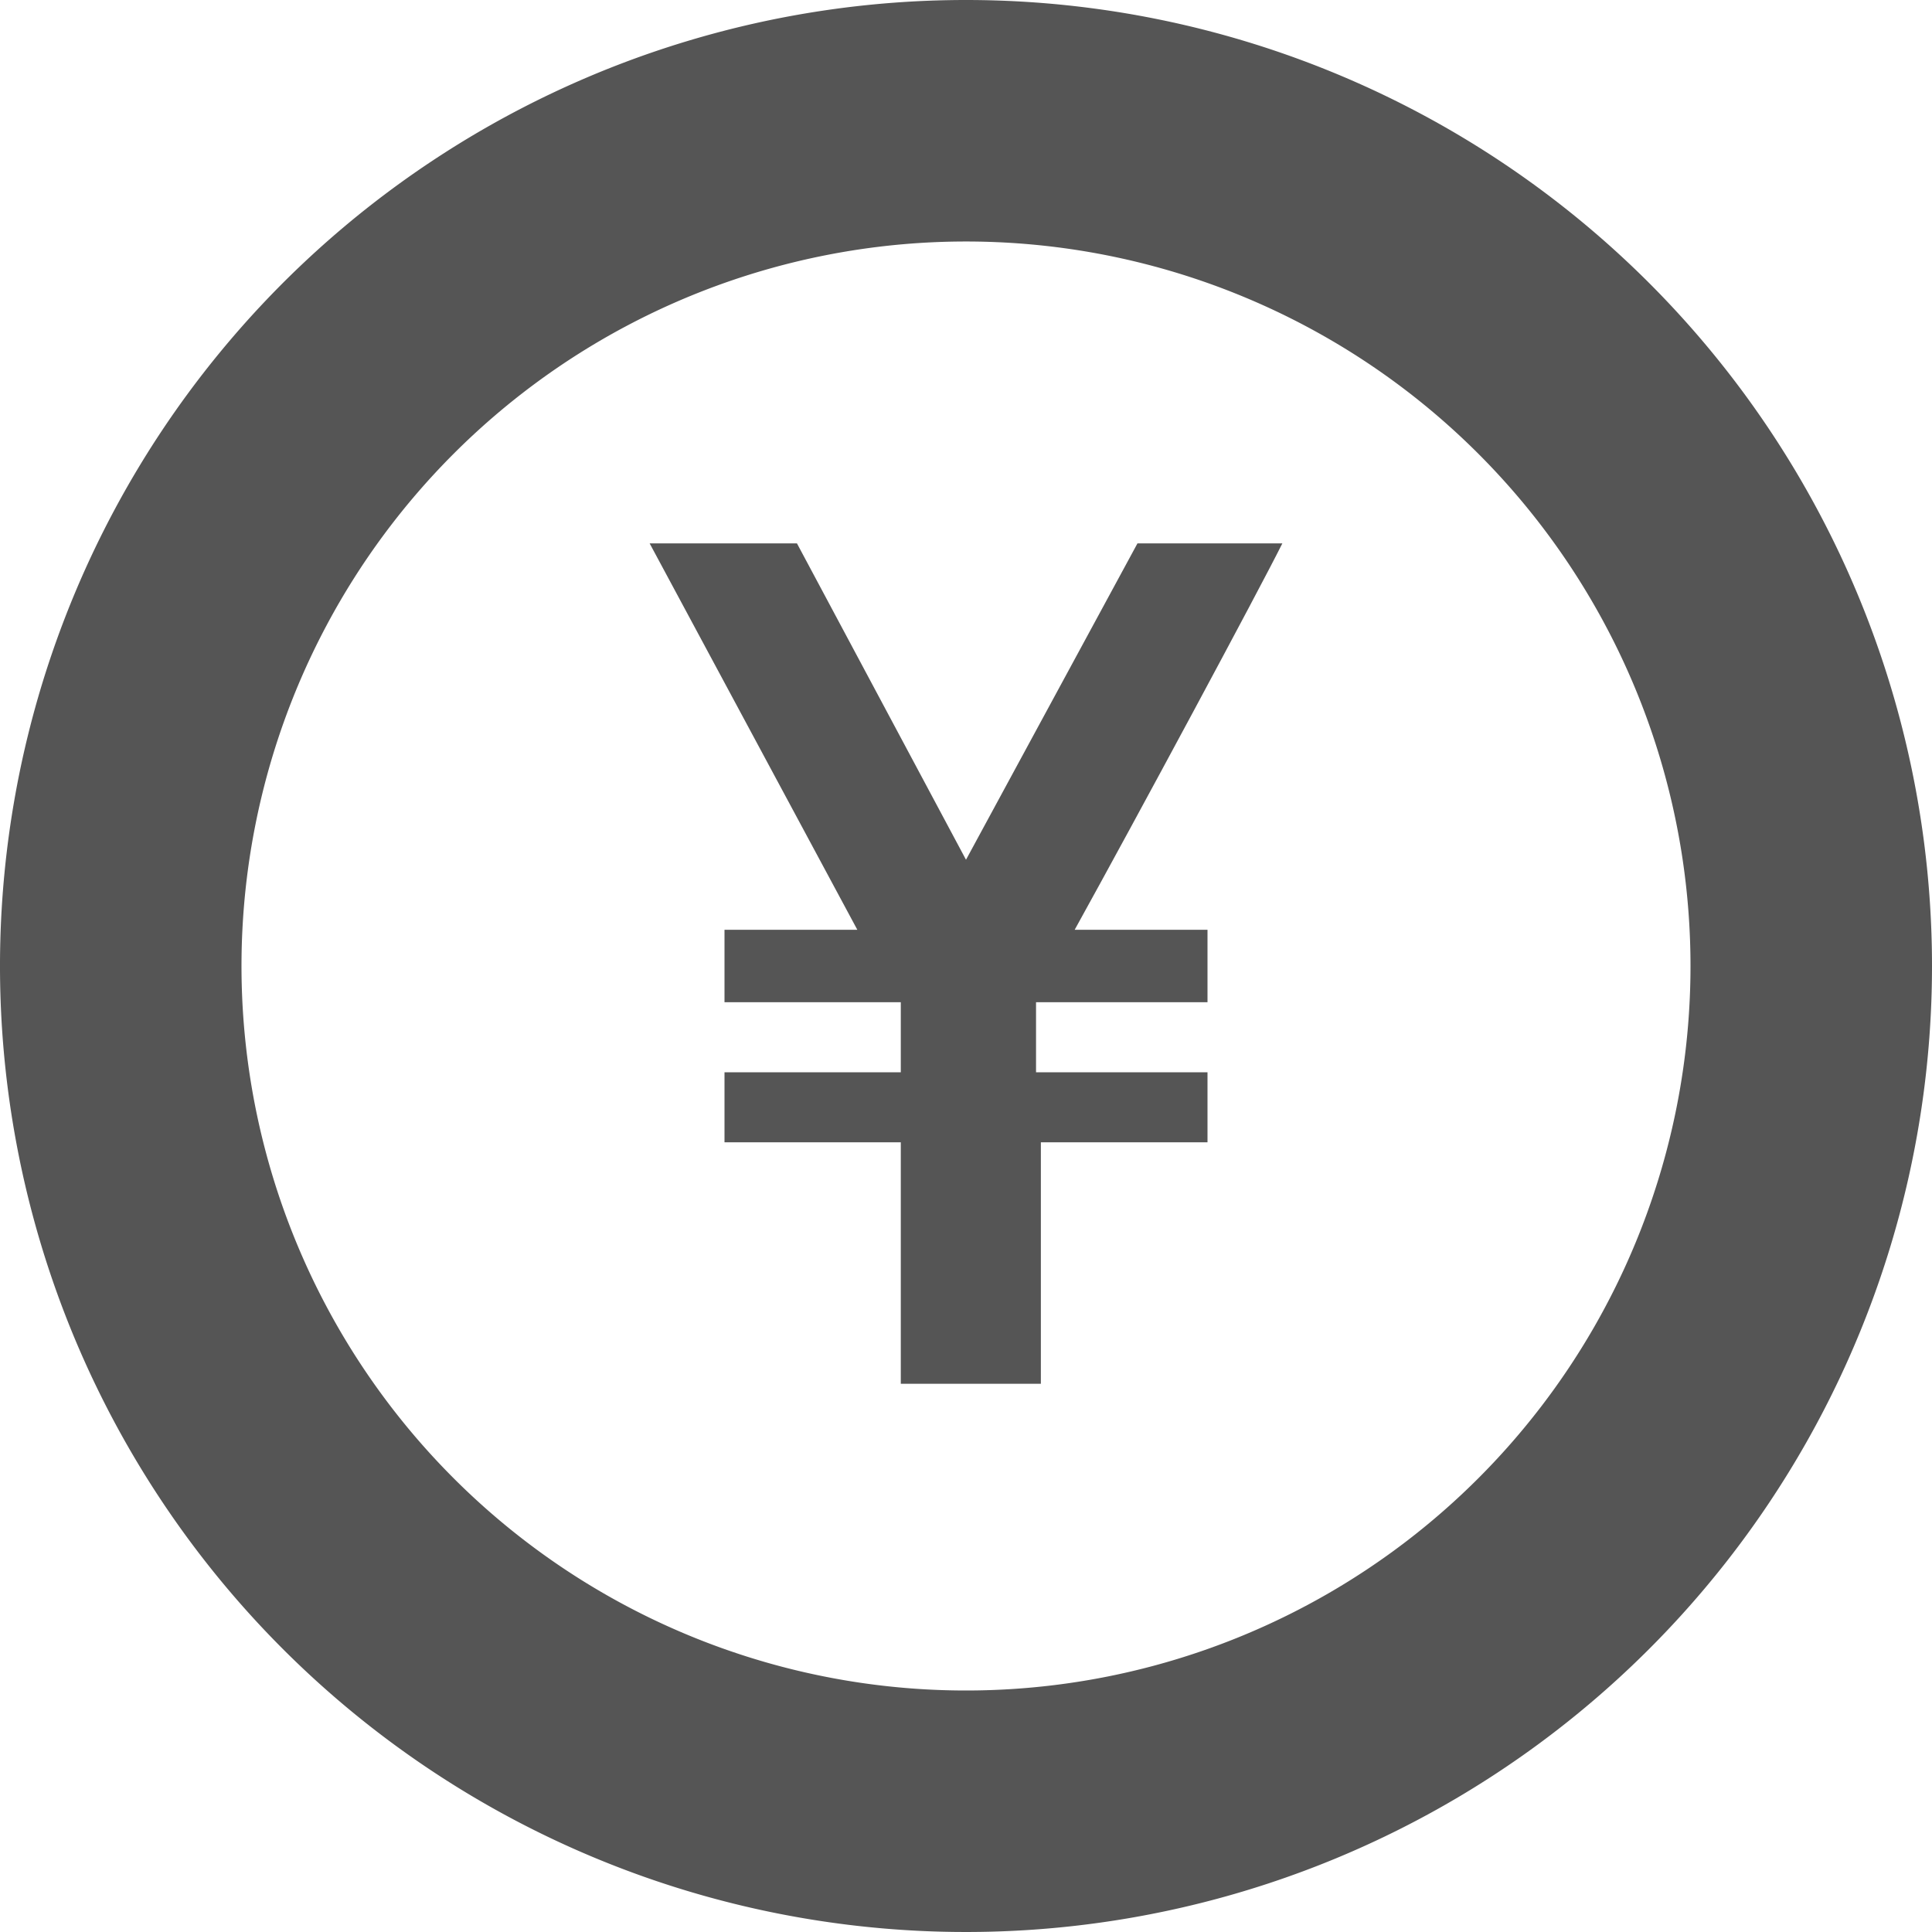
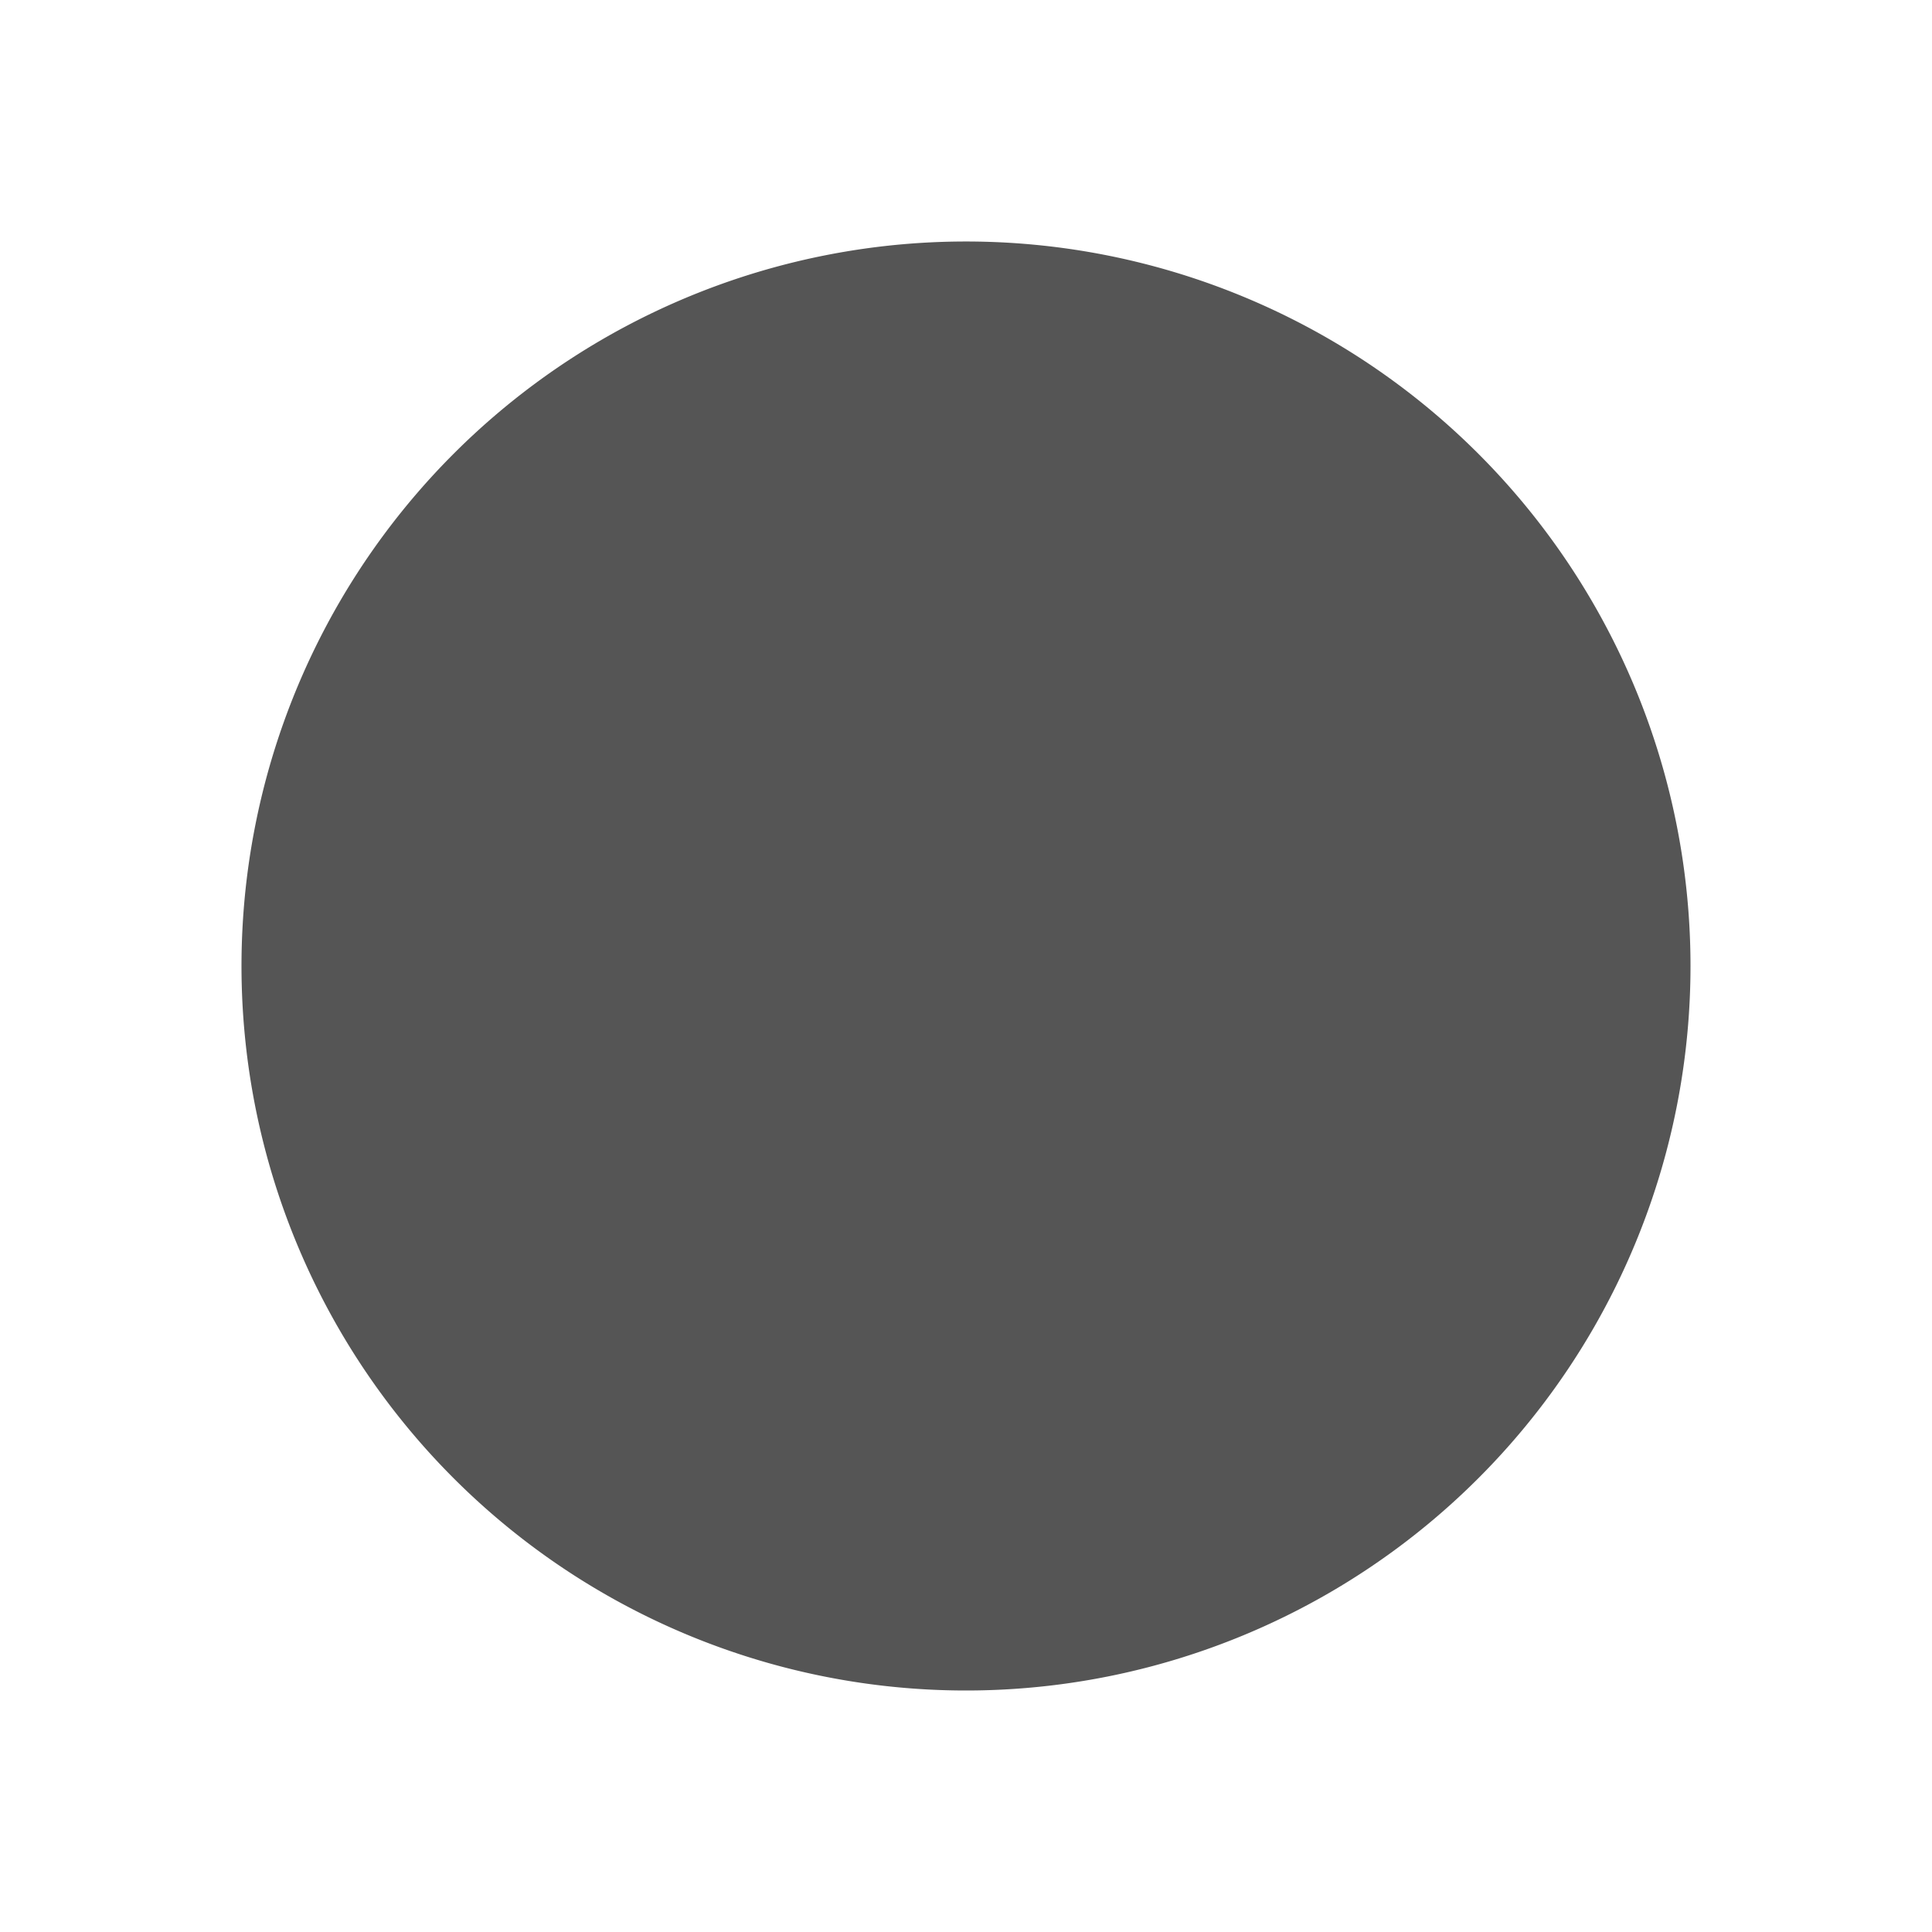
<svg xmlns="http://www.w3.org/2000/svg" viewBox="0 0 8 8">
  <defs>
    <style>.cls-1{fill:#555;}</style>
  </defs>
  <title>アセット 1gujo-支払い</title>
  <g id="レイヤー_2" data-name="レイヤー 2">
    <g id="iconmonstr">
-       <path class="cls-1" d="M4,0A4,4,0,1,0,8,4,4,4,0,0,0,4,0ZM4,7A3,3,0,1,1,7,4,3,3,0,0,1,4,7Z" />
-       <path id="currency-12" class="cls-1" d="M5.31,2.25h-.6L4,3.56,3.3,2.25H2.69l.86,1.6H3v.3h.73v.29H3v.29h.73v1h.58v-1H5V4.44H4.29V4.15H5v-.3H4.45C4.71,3.38,5.21,2.45,5.31,2.25Z" />
+       <path class="cls-1" d="M4,0ZM4,7A3,3,0,1,1,7,4,3,3,0,0,1,4,7Z" />
    </g>
  </g>
</svg>